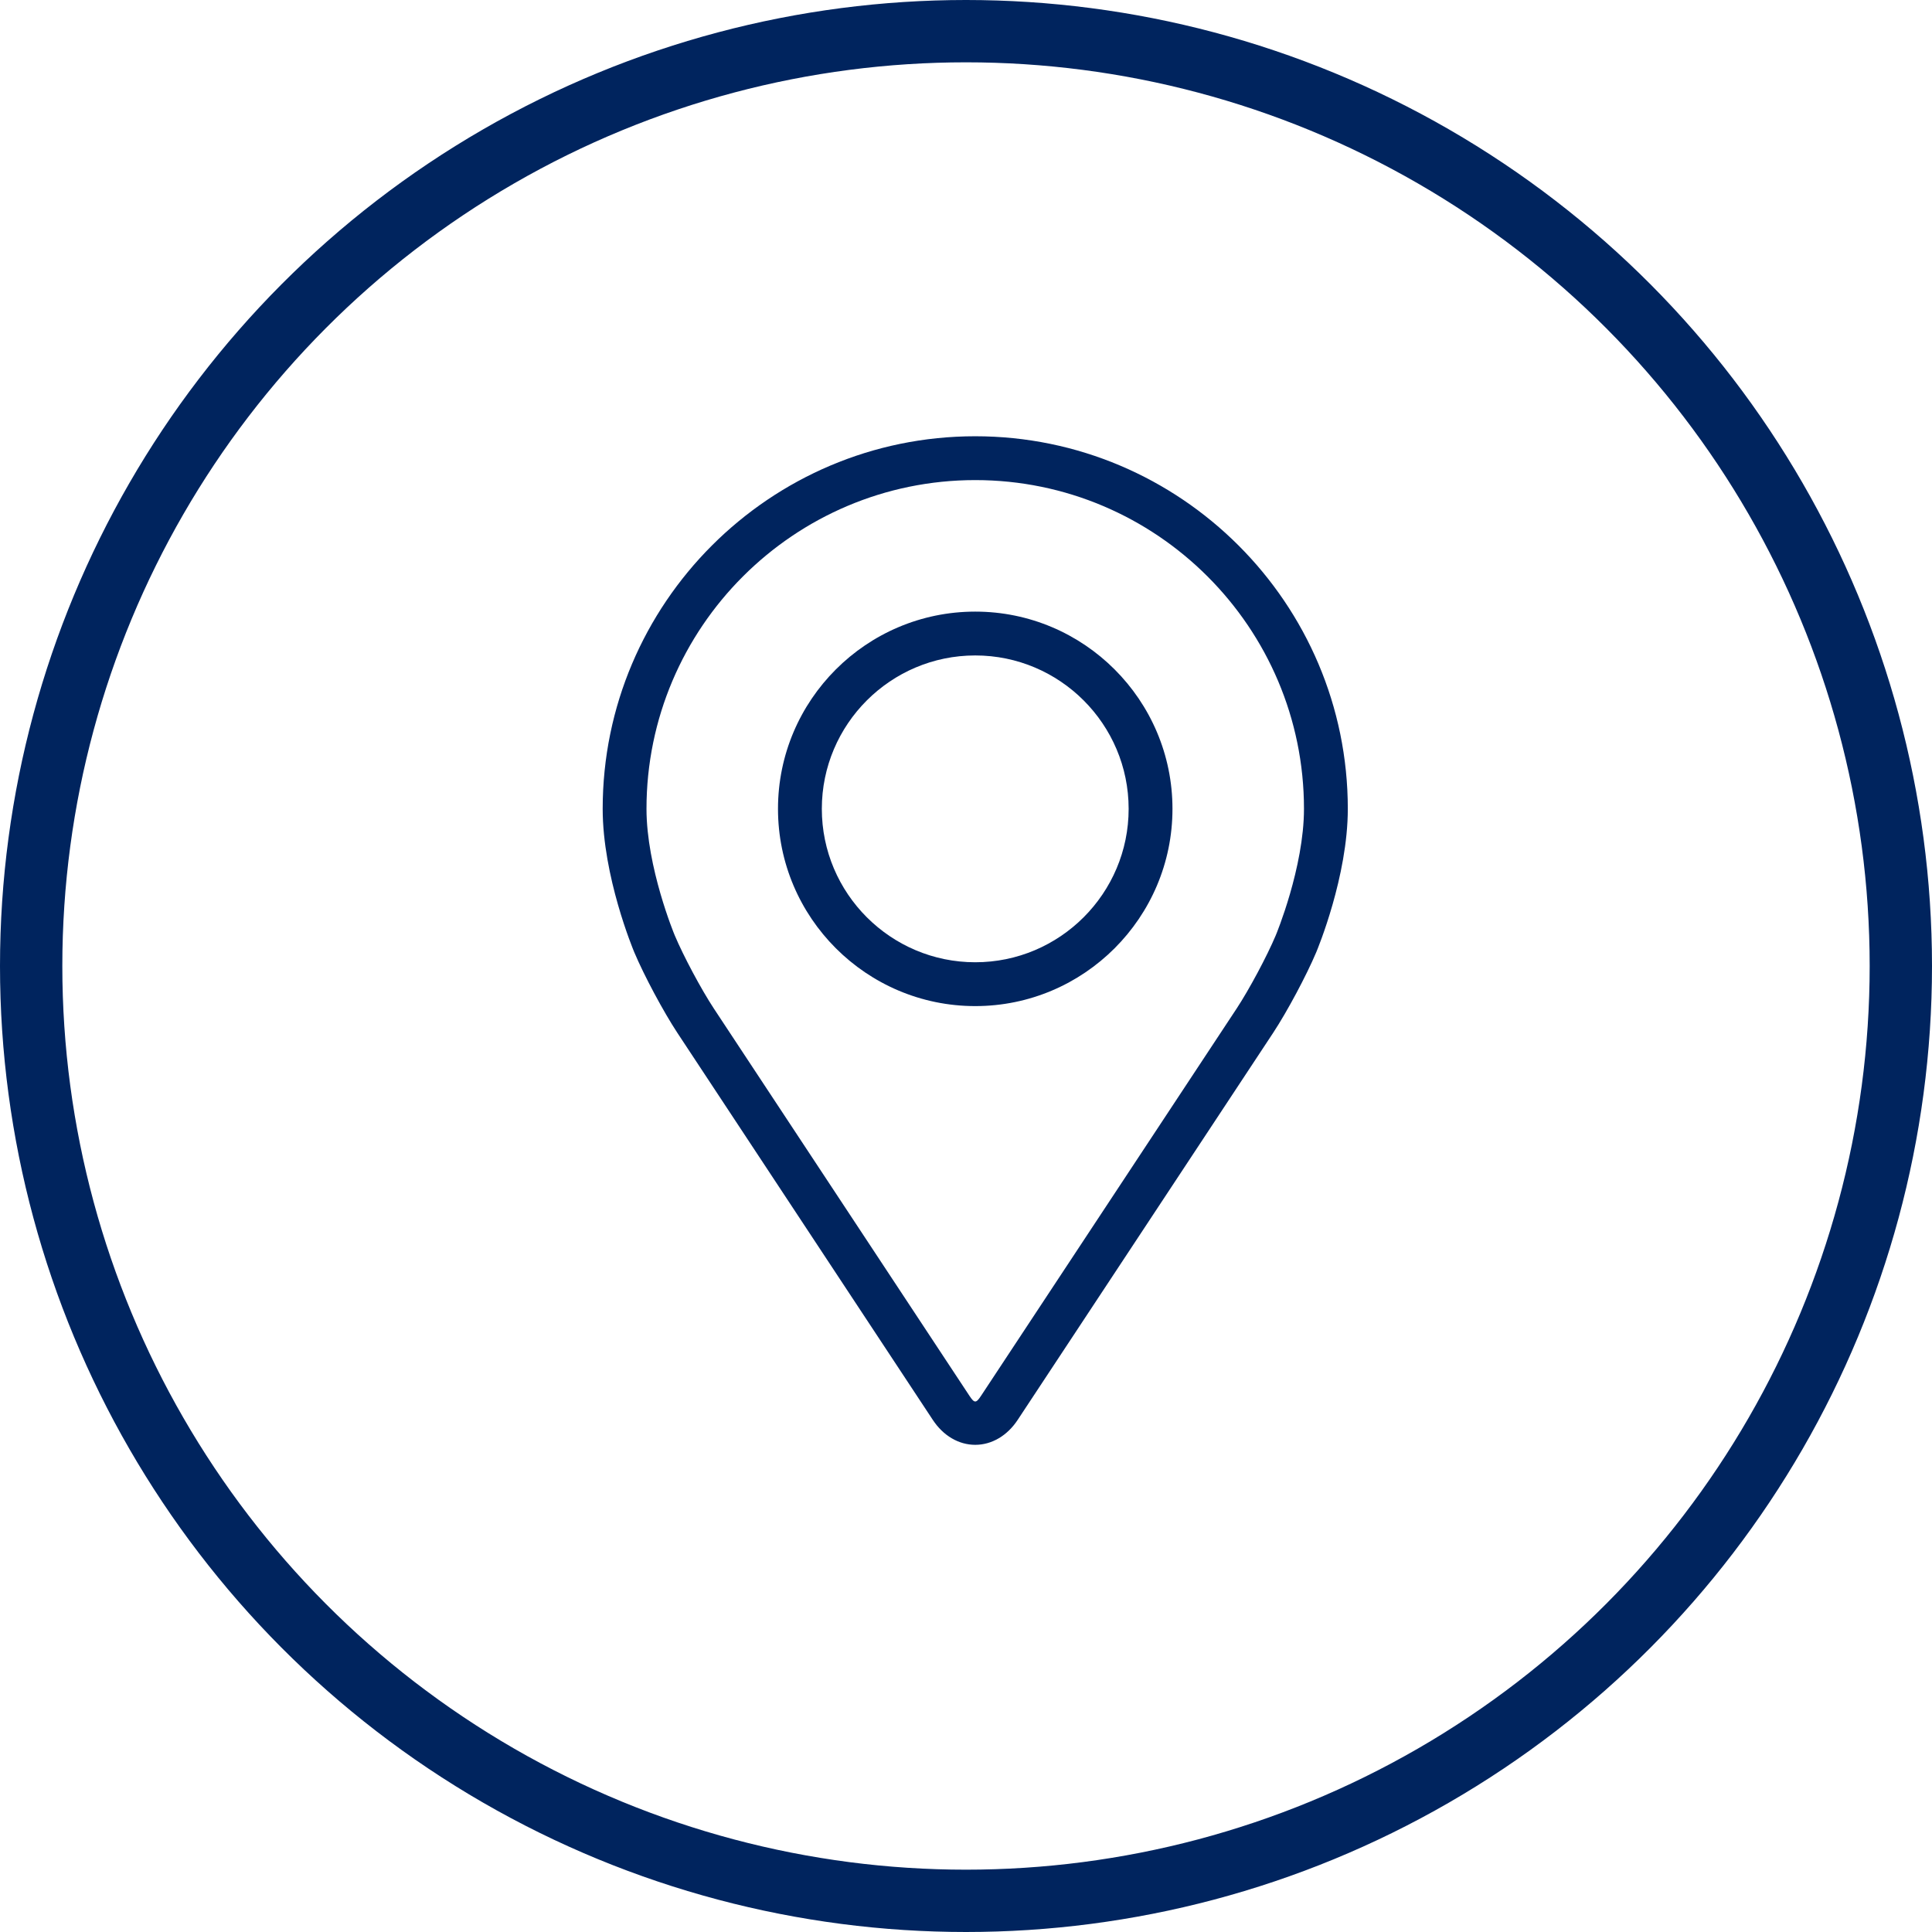
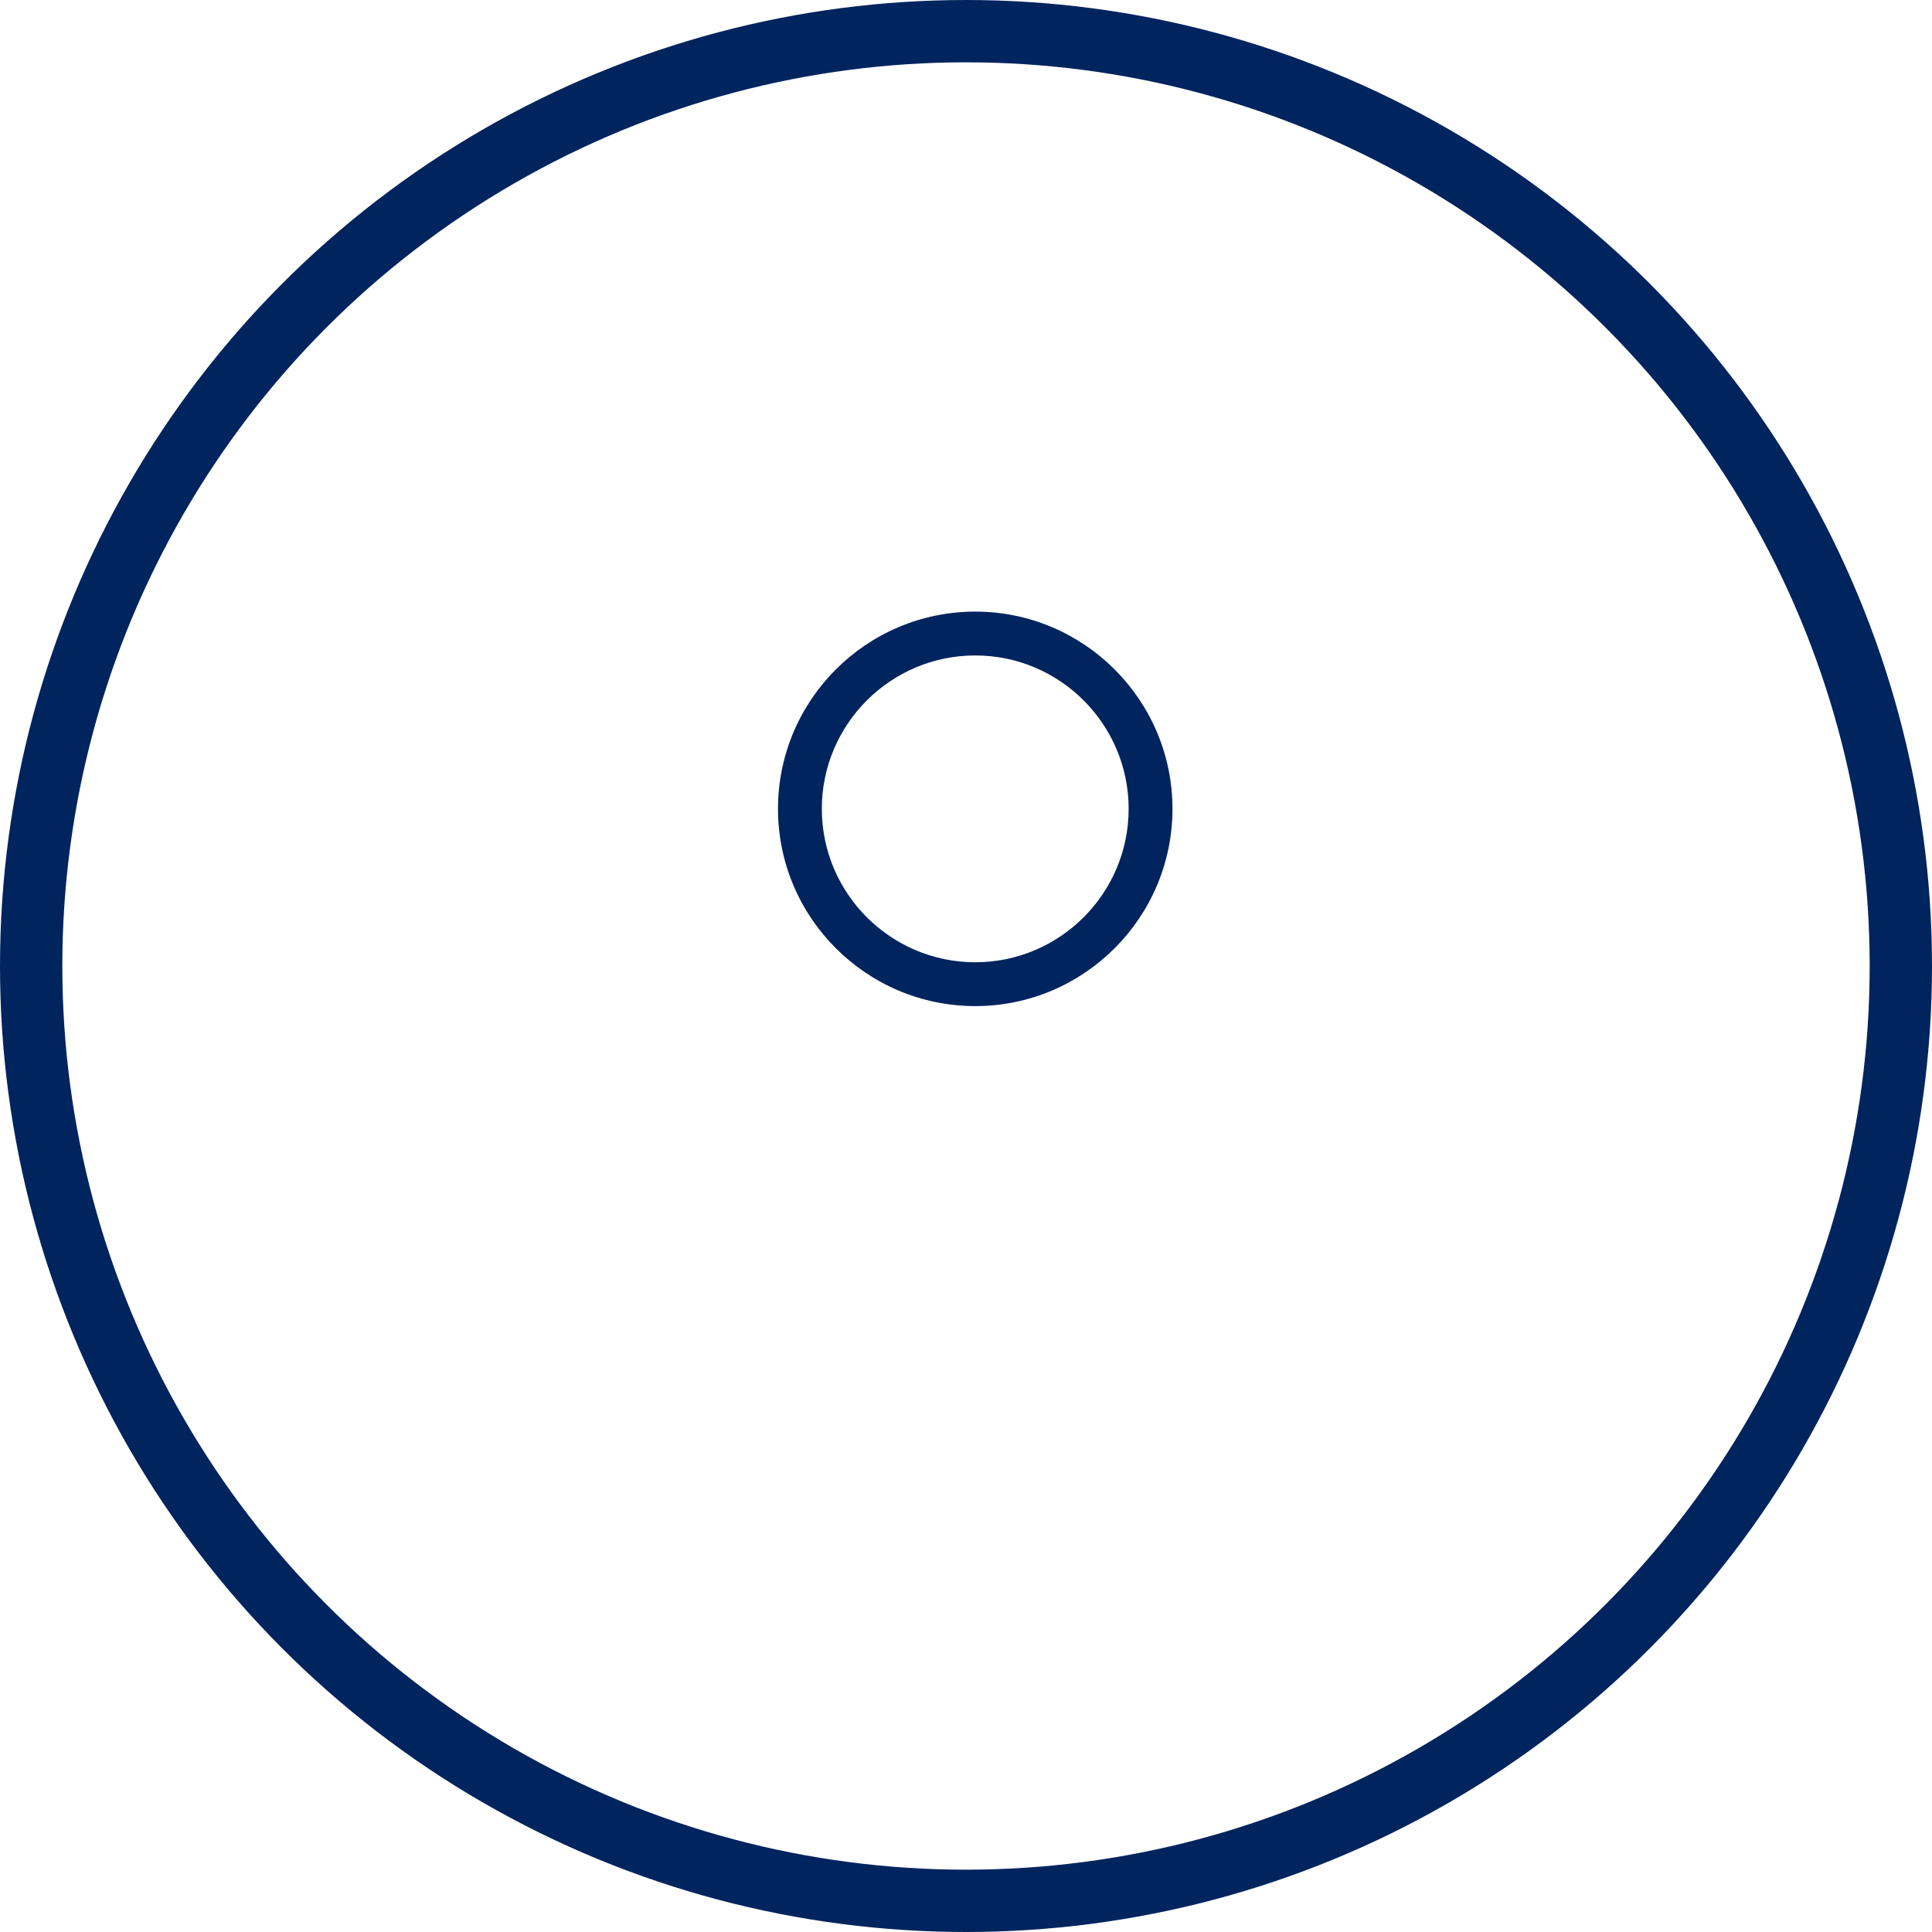
<svg xmlns="http://www.w3.org/2000/svg" width="93px" height="93px" viewBox="0 0 93 93" version="1.1">
  <title>Group 10</title>
  <desc>Created with Sketch.</desc>
  <g id="Page-1" stroke="none" stroke-width="1" fill="none" fill-rule="evenodd">
    <g id="Home-Copy-6" transform="translate(-1328, -1100)">
      <g id="Group-10" transform="translate(1328, 1100)">
        <circle id="Oval-Copy" stroke="#00245E" stroke-width="3" cx="46.5" cy="46.5" r="45" />
        <g id="ubicacion" transform="translate(29, 21)" fill="#00245E" fill-rule="nonzero">
-           <path d="M17.945,0 C8.056,0 0.011,8.045 0.011,17.934 C0.011,21.19 1.471,24.691 1.532,24.839 C2.003,25.958 2.934,27.697 3.605,28.716 L15.901,47.347 C16.404,48.111 17.149,48.549 17.945,48.549 C18.74,48.549 19.485,48.111 19.988,47.348 L32.286,28.716 C32.958,27.697 33.887,25.958 34.359,24.839 C34.42,24.692 35.879,21.191 35.879,17.934 C35.879,8.045 27.834,0 17.945,0 Z M32.413,24.02 C31.992,25.023 31.126,26.641 30.524,27.554 L18.226,46.187 C17.984,46.555 17.907,46.555 17.664,46.187 L5.367,27.554 C4.764,26.641 3.898,25.022 3.477,24.019 C3.459,23.976 2.12,20.753 2.12,17.934 C2.12,9.209 9.219,2.11 17.945,2.11 C26.67,2.11 33.769,9.209 33.769,17.934 C33.769,20.757 32.427,23.988 32.413,24.02 Z" id="Shape" />
          <path d="M17.945,8.441 C12.709,8.441 8.45,12.7 8.45,17.935 C8.45,23.17 12.709,27.43 17.945,27.43 C23.18,27.43 27.439,23.17 27.439,17.935 C27.439,12.7 23.18,8.441 17.945,8.441 Z M17.945,25.32 C13.874,25.32 10.56,22.007 10.56,17.935 C10.56,13.863 13.874,10.551 17.945,10.551 C22.016,10.551 25.329,13.863 25.329,17.935 C25.329,22.007 22.016,25.32 17.945,25.32 Z" id="Shape" />
        </g>
      </g>
    </g>
  </g>
</svg>